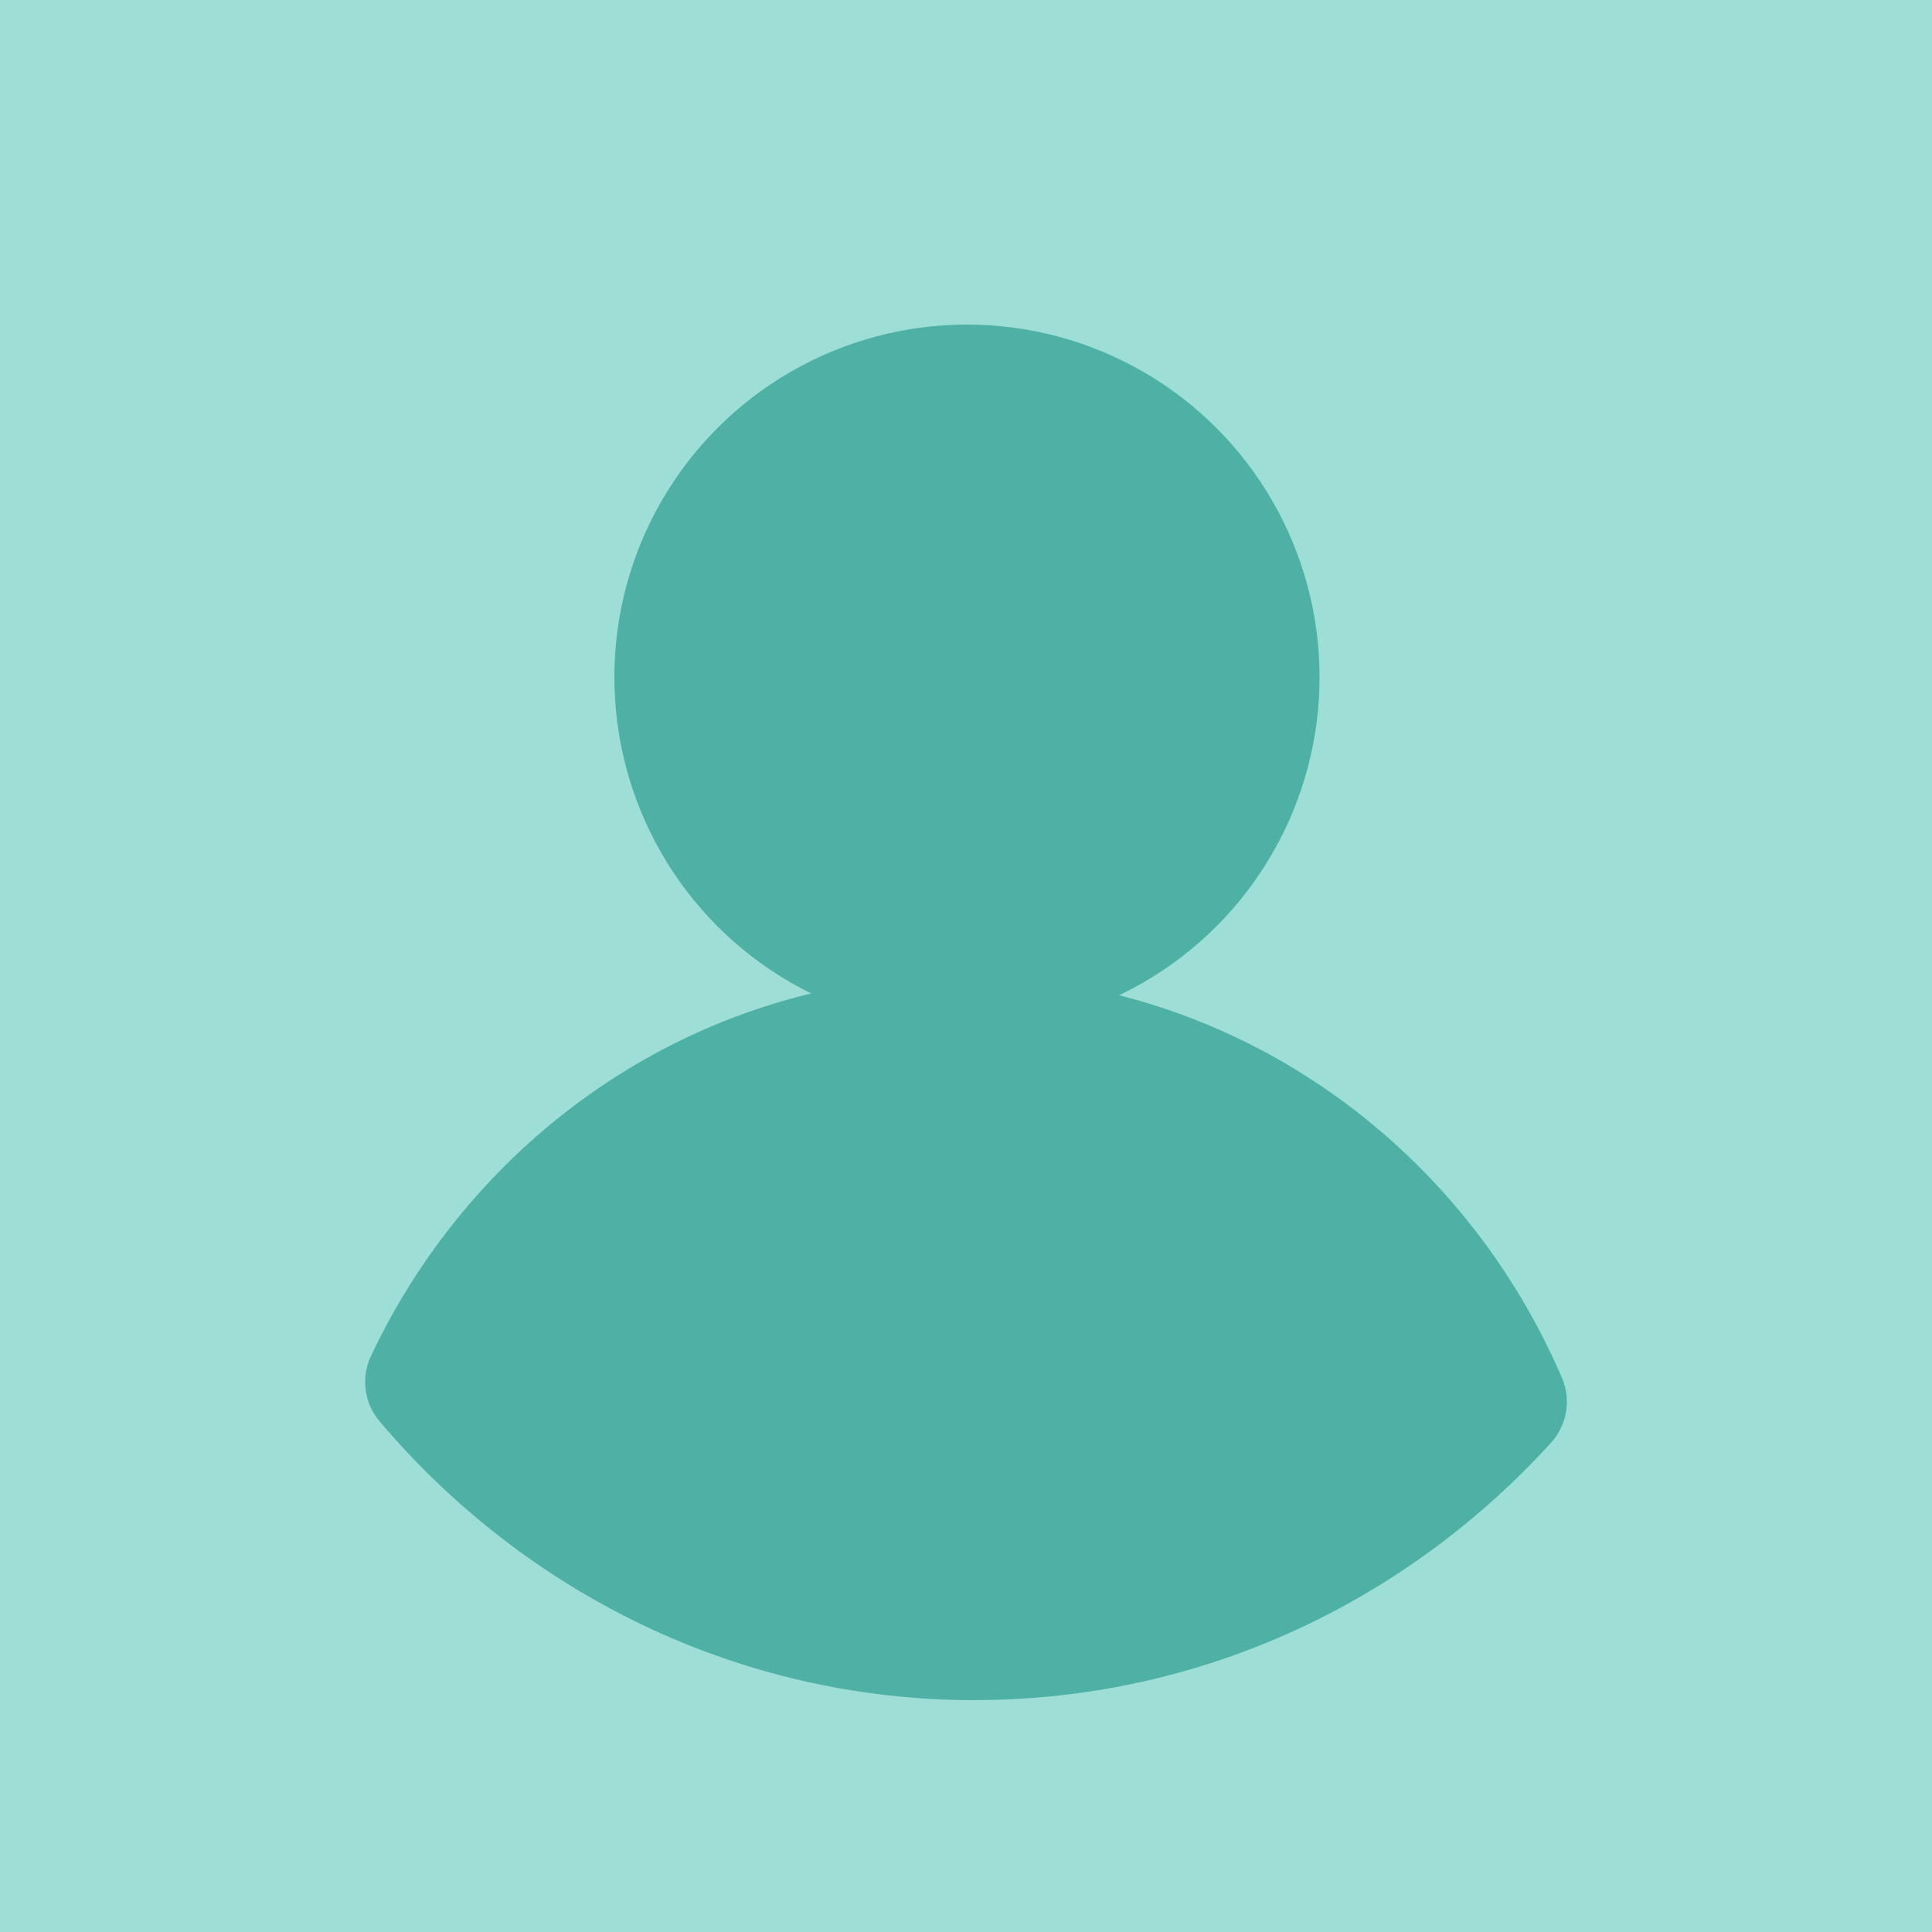
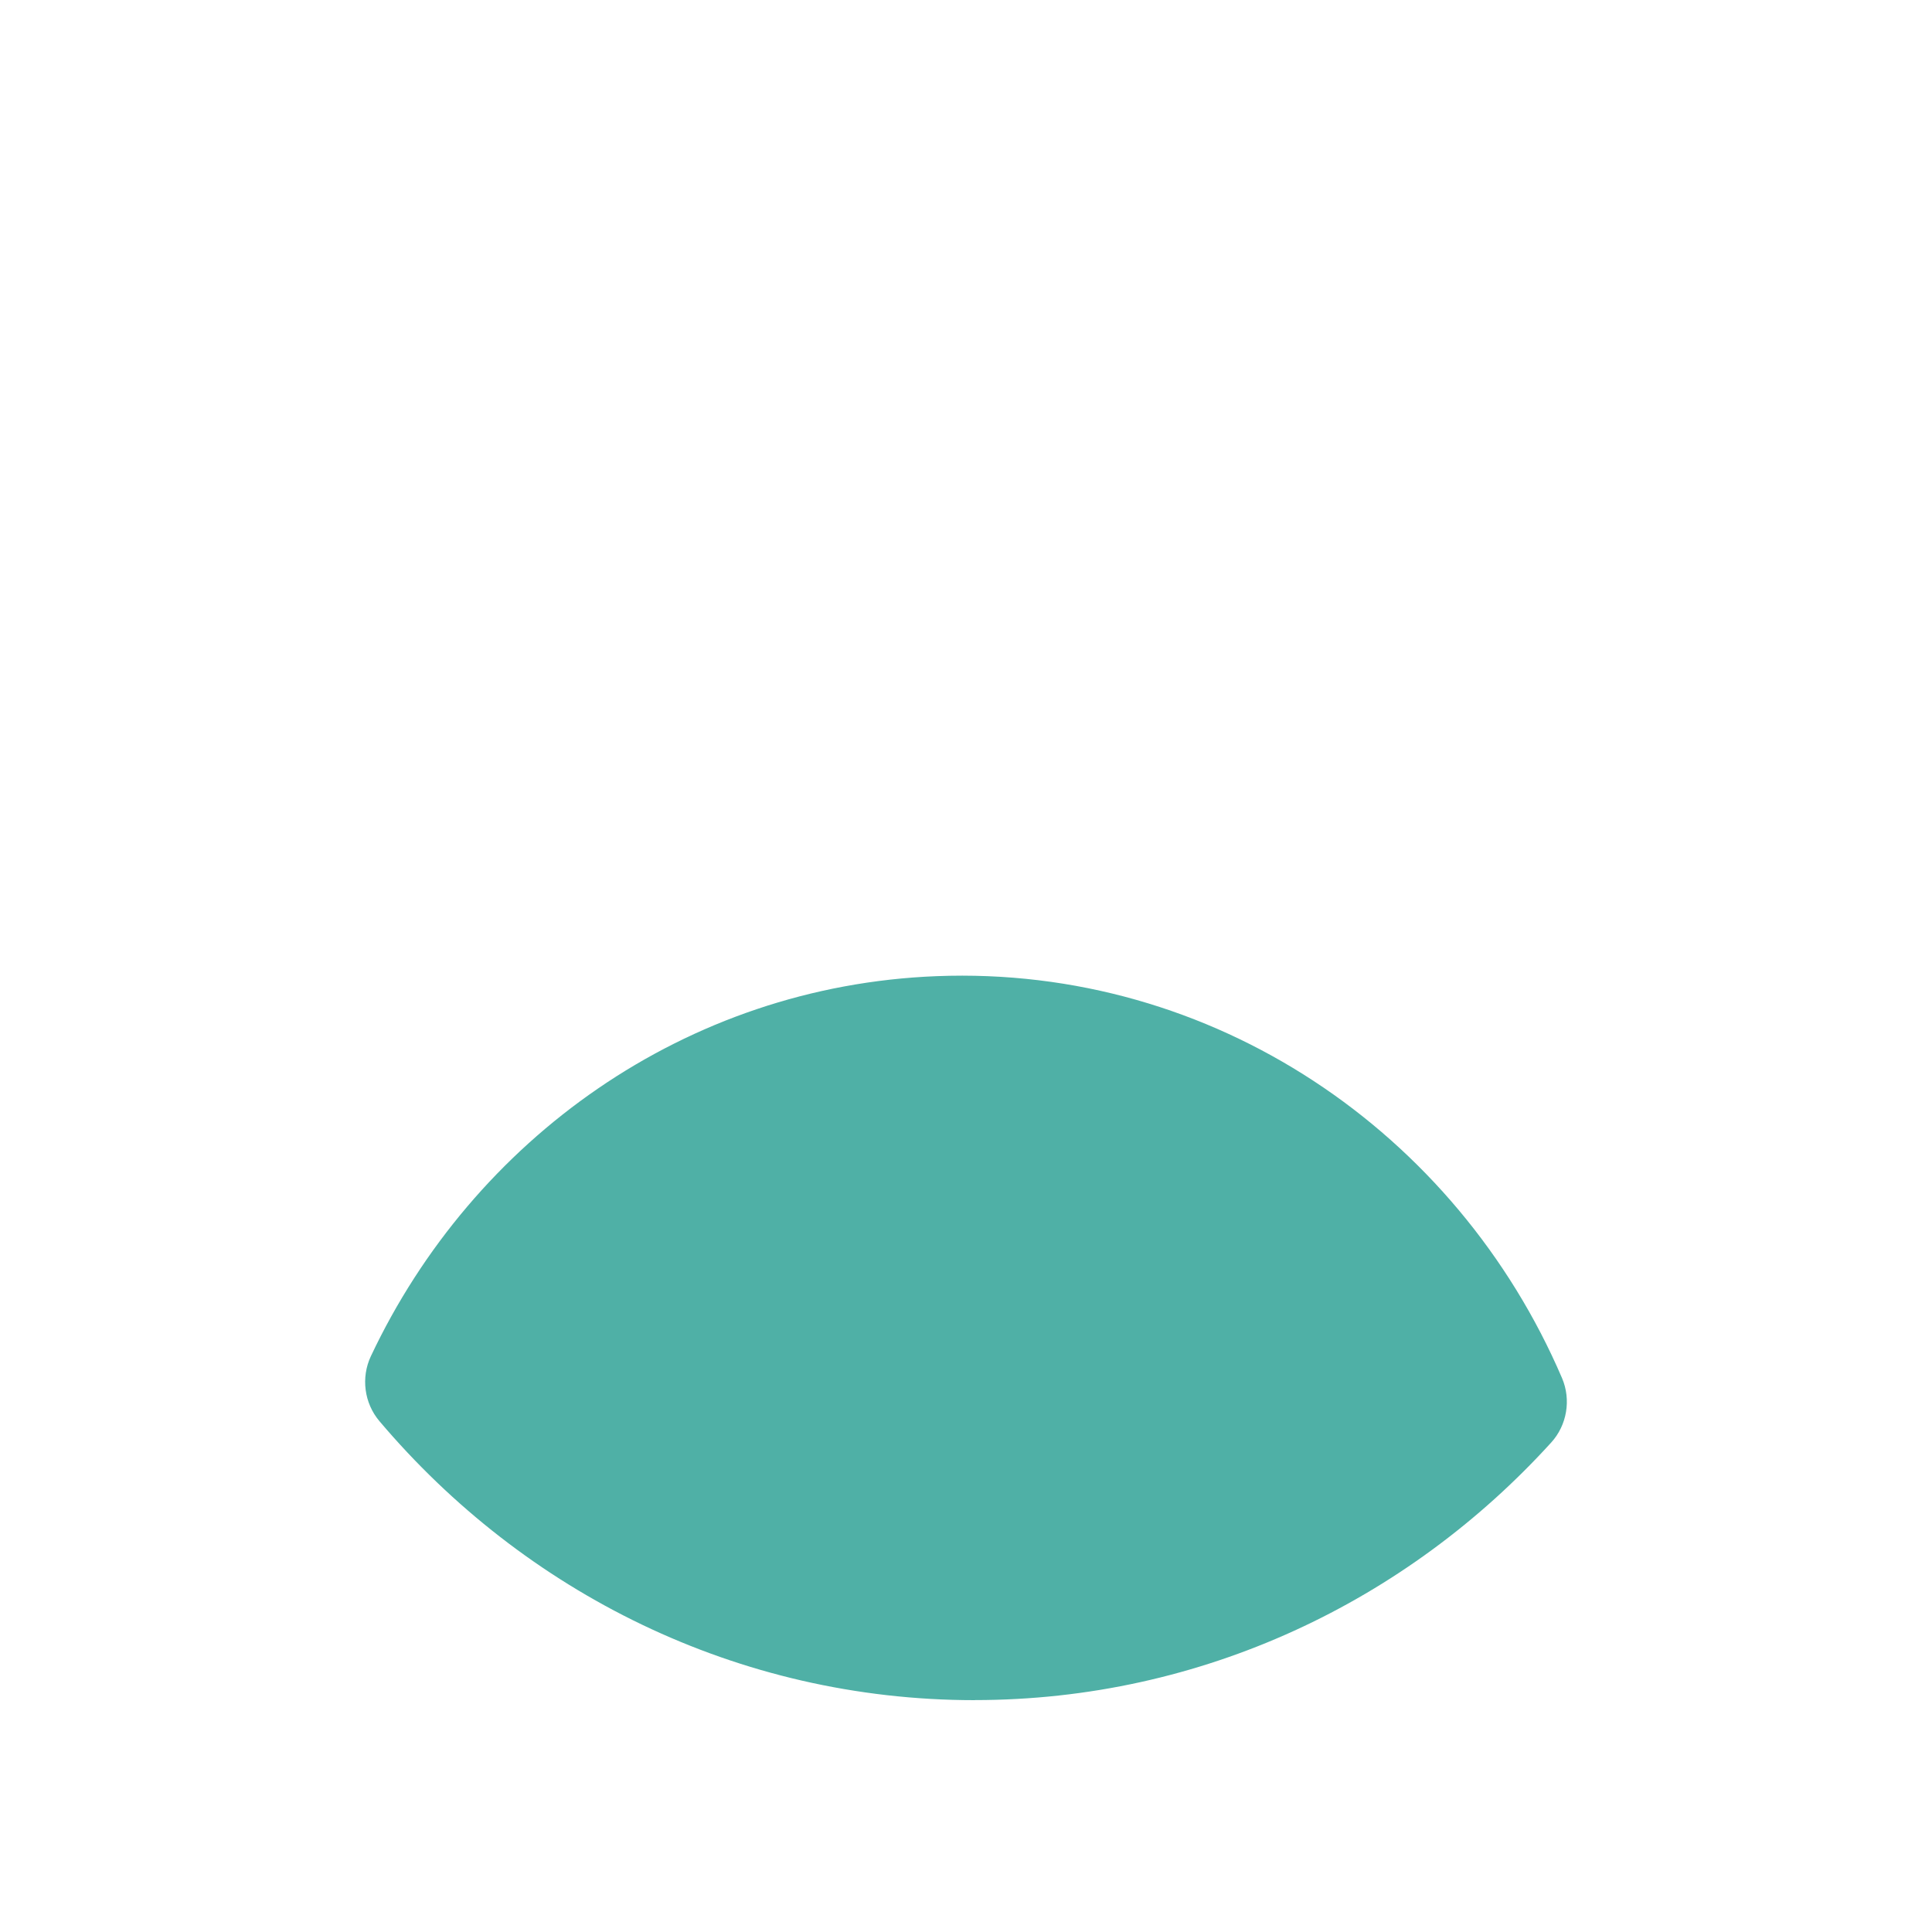
<svg xmlns="http://www.w3.org/2000/svg" width="1000px" height="1000px" viewBox="0 0 1000 1000" version="1.1">
  <title>Community</title>
  <g id="Community" stroke="none" stroke-width="1" fill="none" fill-rule="evenodd">
-     <rect fill="#9DDED7" x="0" y="0" width="1000" height="1000" />
    <g id="PublicPro_Avatar_Kontakt" transform="translate(189, 168)" fill="#4FB0A6" fill-rule="nonzero">
-       <circle id="Oval" cx="311.5" cy="182.5" r="182.5" />
      <path d="M315.459,711.963 C433.295,711.963 539.415,660.632 613.932,578.61 C622.062,569.659 624.295,556.506 619.498,545.29 C564.974,418.148 439.045,331.633 295.685,337.259 C165.837,342.374 55.91,421.728 2.96,533.964 C-2.24,545.034 -0.482,558.297 7.391,567.577 C82.238,656.028 192.459,712 315.532,712 L315.459,711.963 Z" id="Path" />
    </g>
  </g>
</svg>